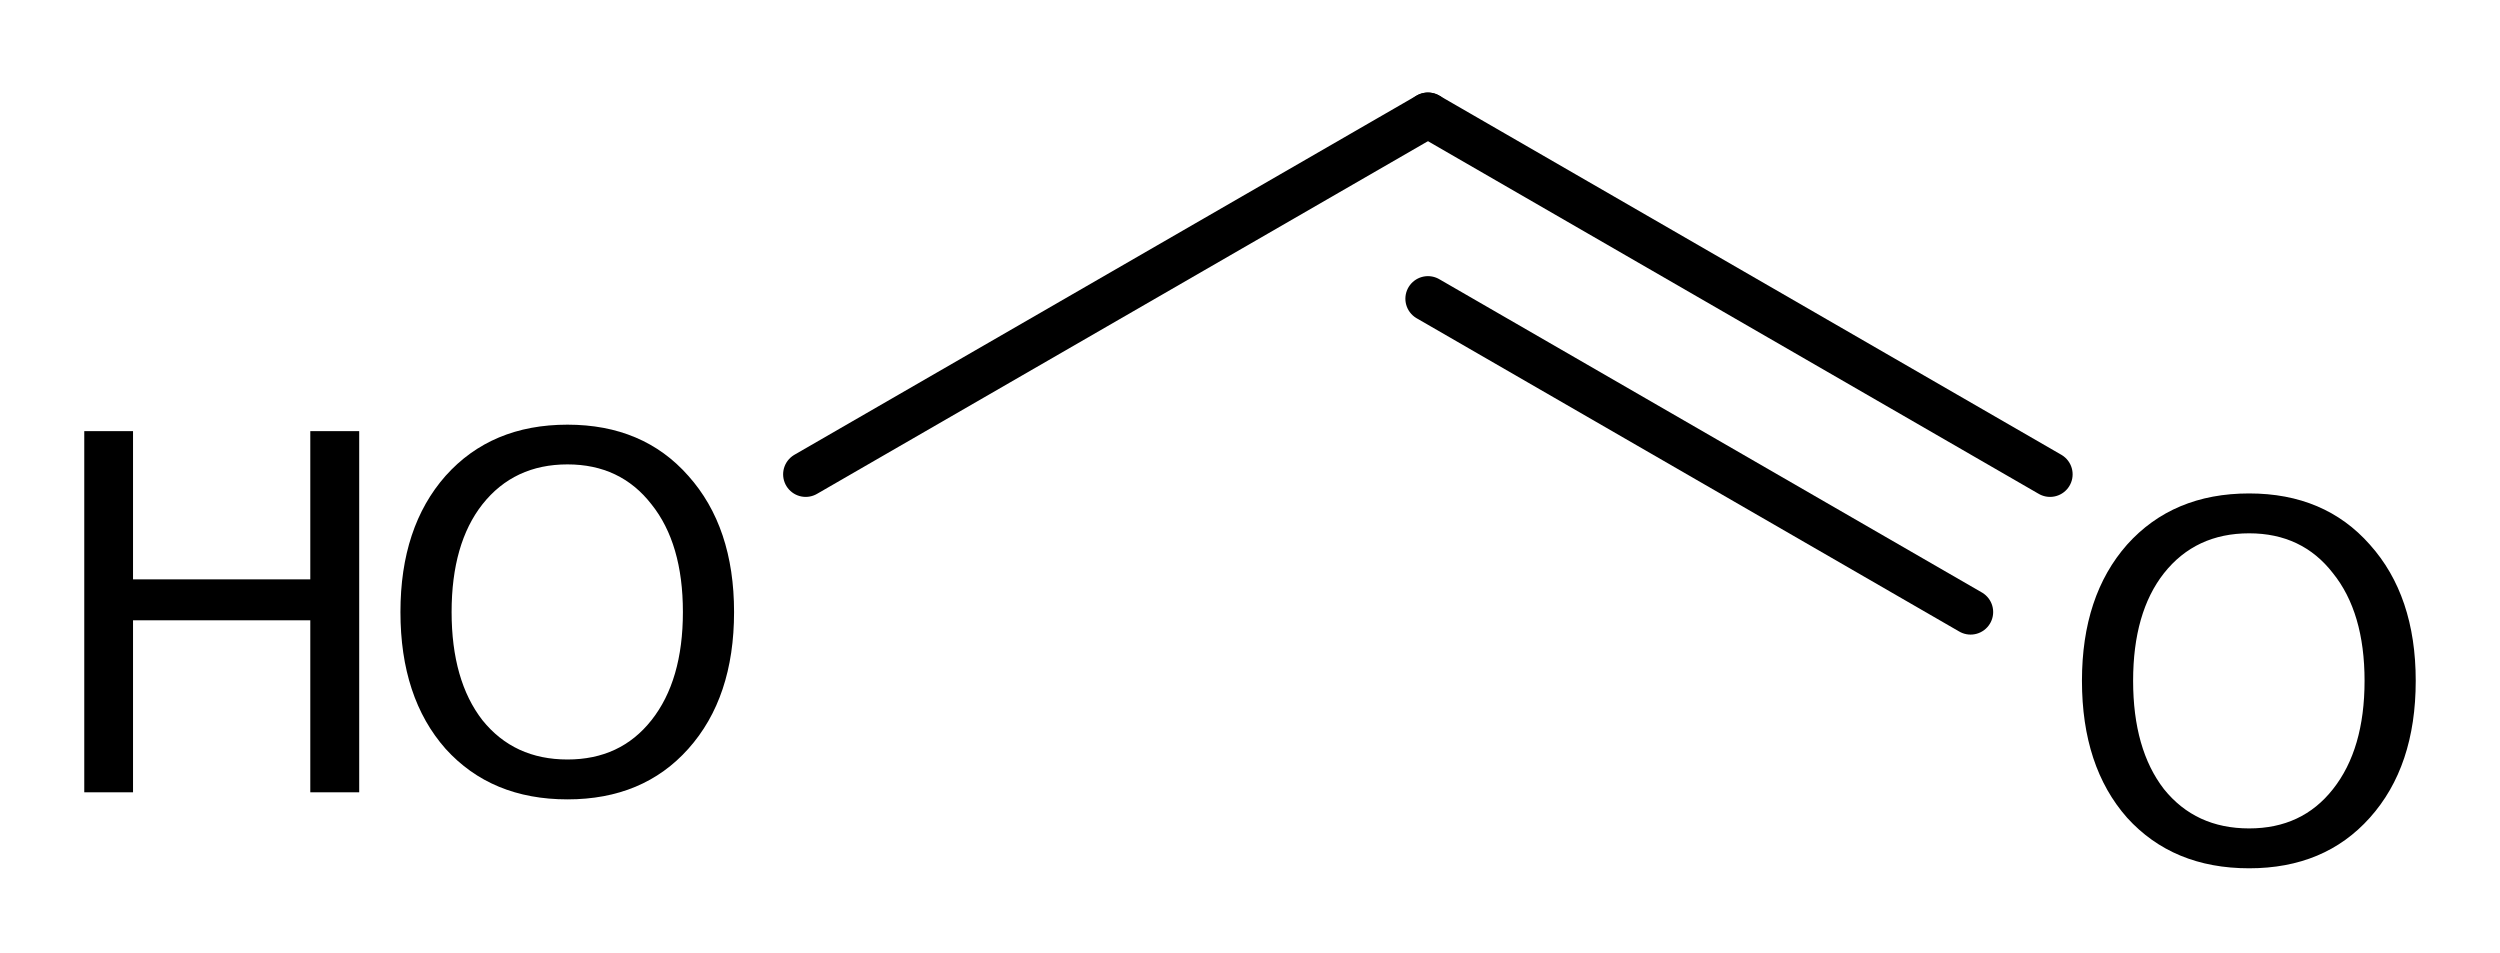
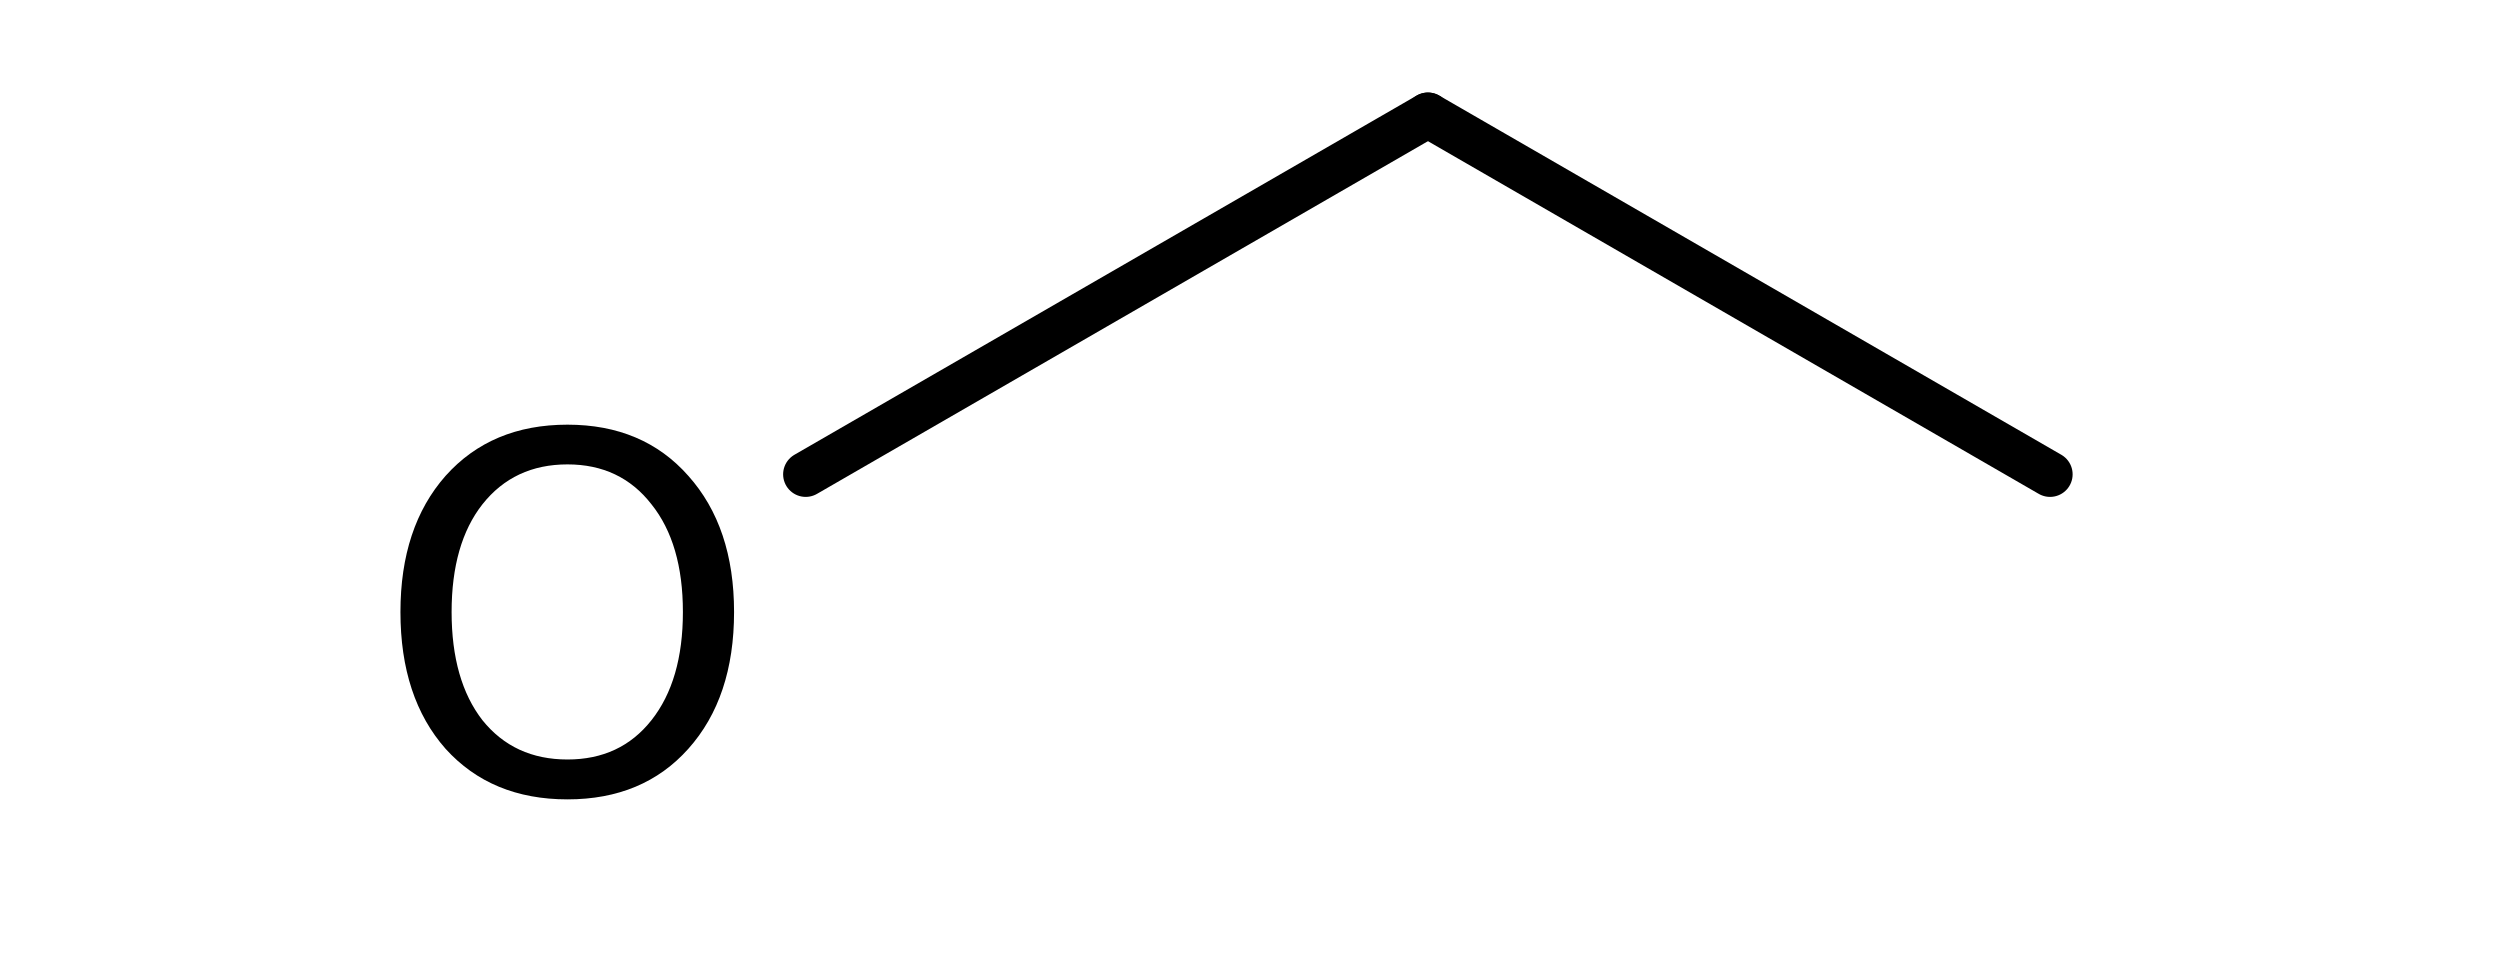
<svg xmlns="http://www.w3.org/2000/svg" version="1.2" width="16.613mm" height="6.33mm" viewBox="0 0 16.613 6.33">
  <desc>Generated by the Chemistry Development Kit (http://github.com/cdk)</desc>
  <g stroke-linecap="round" stroke-linejoin="round" stroke="#000000" stroke-width=".3" fill="#000000">
    <rect x=".0" y=".0" width="17.0" height="7.0" fill="#FFFFFF" stroke="none" />
    <g id="mol1" class="mol">
      <g id="mol1bnd1" class="bond">
        <line x1="9.489" y1=".765" x2="13.623" y2="3.152" />
-         <line x1="9.489" y1="1.985" x2="13.095" y2="4.067" />
      </g>
      <line id="mol1bnd2" class="bond" x1="9.489" y1=".765" x2="5.354" y2="3.152" />
-       <path id="mol1atm2" class="atom" d="M14.946 3.544q-.356 .0 -.566 .265q-.205 .261 -.205 .715q-.0 .455 .205 .72q.21 .261 .566 .261q.352 -.0 .557 -.261q.21 -.265 .21 -.72q-.0 -.454 -.21 -.715q-.205 -.265 -.557 -.265zM14.946 3.279q.502 .0 .802 .34q.305 .34 .305 .905q-.0 .57 -.305 .91q-.3 .336 -.802 .336q-.506 -.0 -.811 -.336q-.3 -.34 -.3 -.91q-.0 -.565 .3 -.905q.305 -.34 .811 -.34z" stroke="none" />
      <g id="mol1atm3" class="atom">
        <path d="M3.771 3.086q-.355 .0 -.565 .265q-.205 .261 -.205 .716q-.0 .455 .205 .719q.21 .261 .565 .261q.352 .0 .558 -.261q.209 -.264 .209 -.719q.0 -.455 -.209 -.716q-.206 -.265 -.558 -.265zM3.771 2.822q.503 -.0 .803 .34q.304 .34 .304 .905q.0 .569 -.304 .909q-.3 .336 -.803 .336q-.506 .0 -.81 -.336q-.3 -.34 -.3 -.909q-.0 -.565 .3 -.905q.304 -.34 .81 -.34z" stroke="none" />
-         <path d="M.56 2.865h.324v.985h1.178v-.985h.325v2.4h-.325v-1.143h-1.178v1.143h-.324v-2.4z" stroke="none" />
      </g>
    </g>
  </g>
</svg>